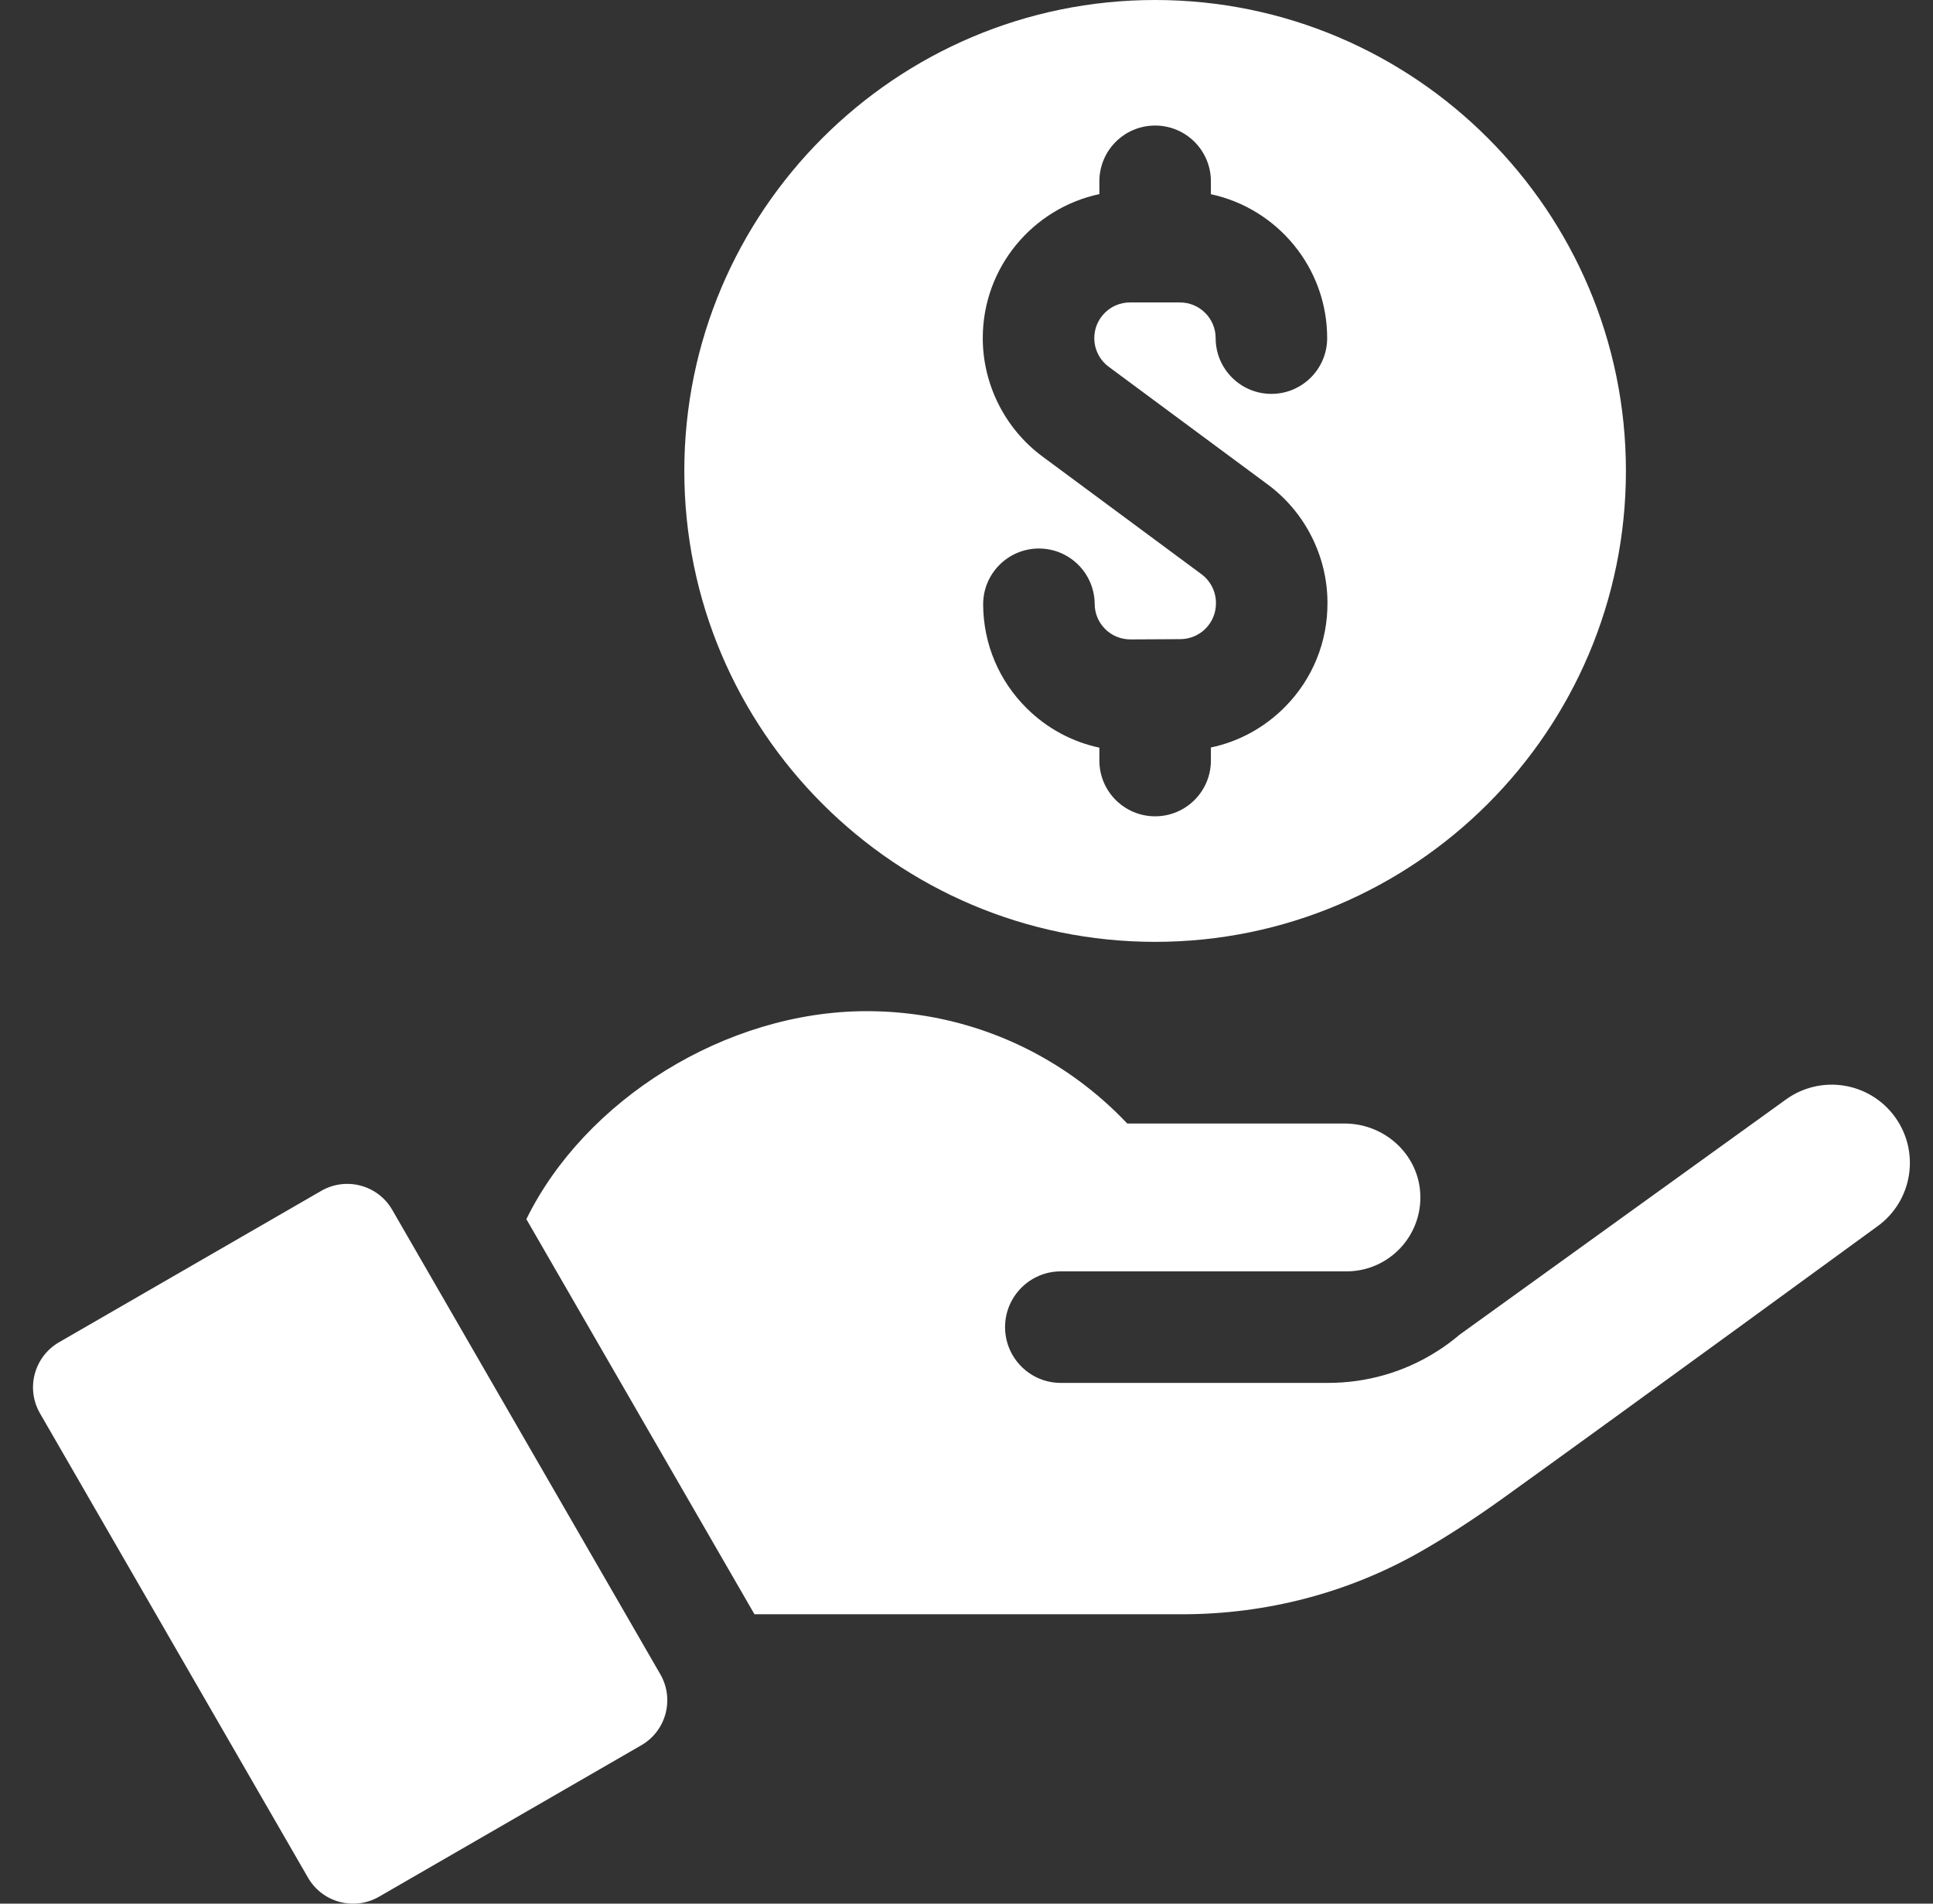
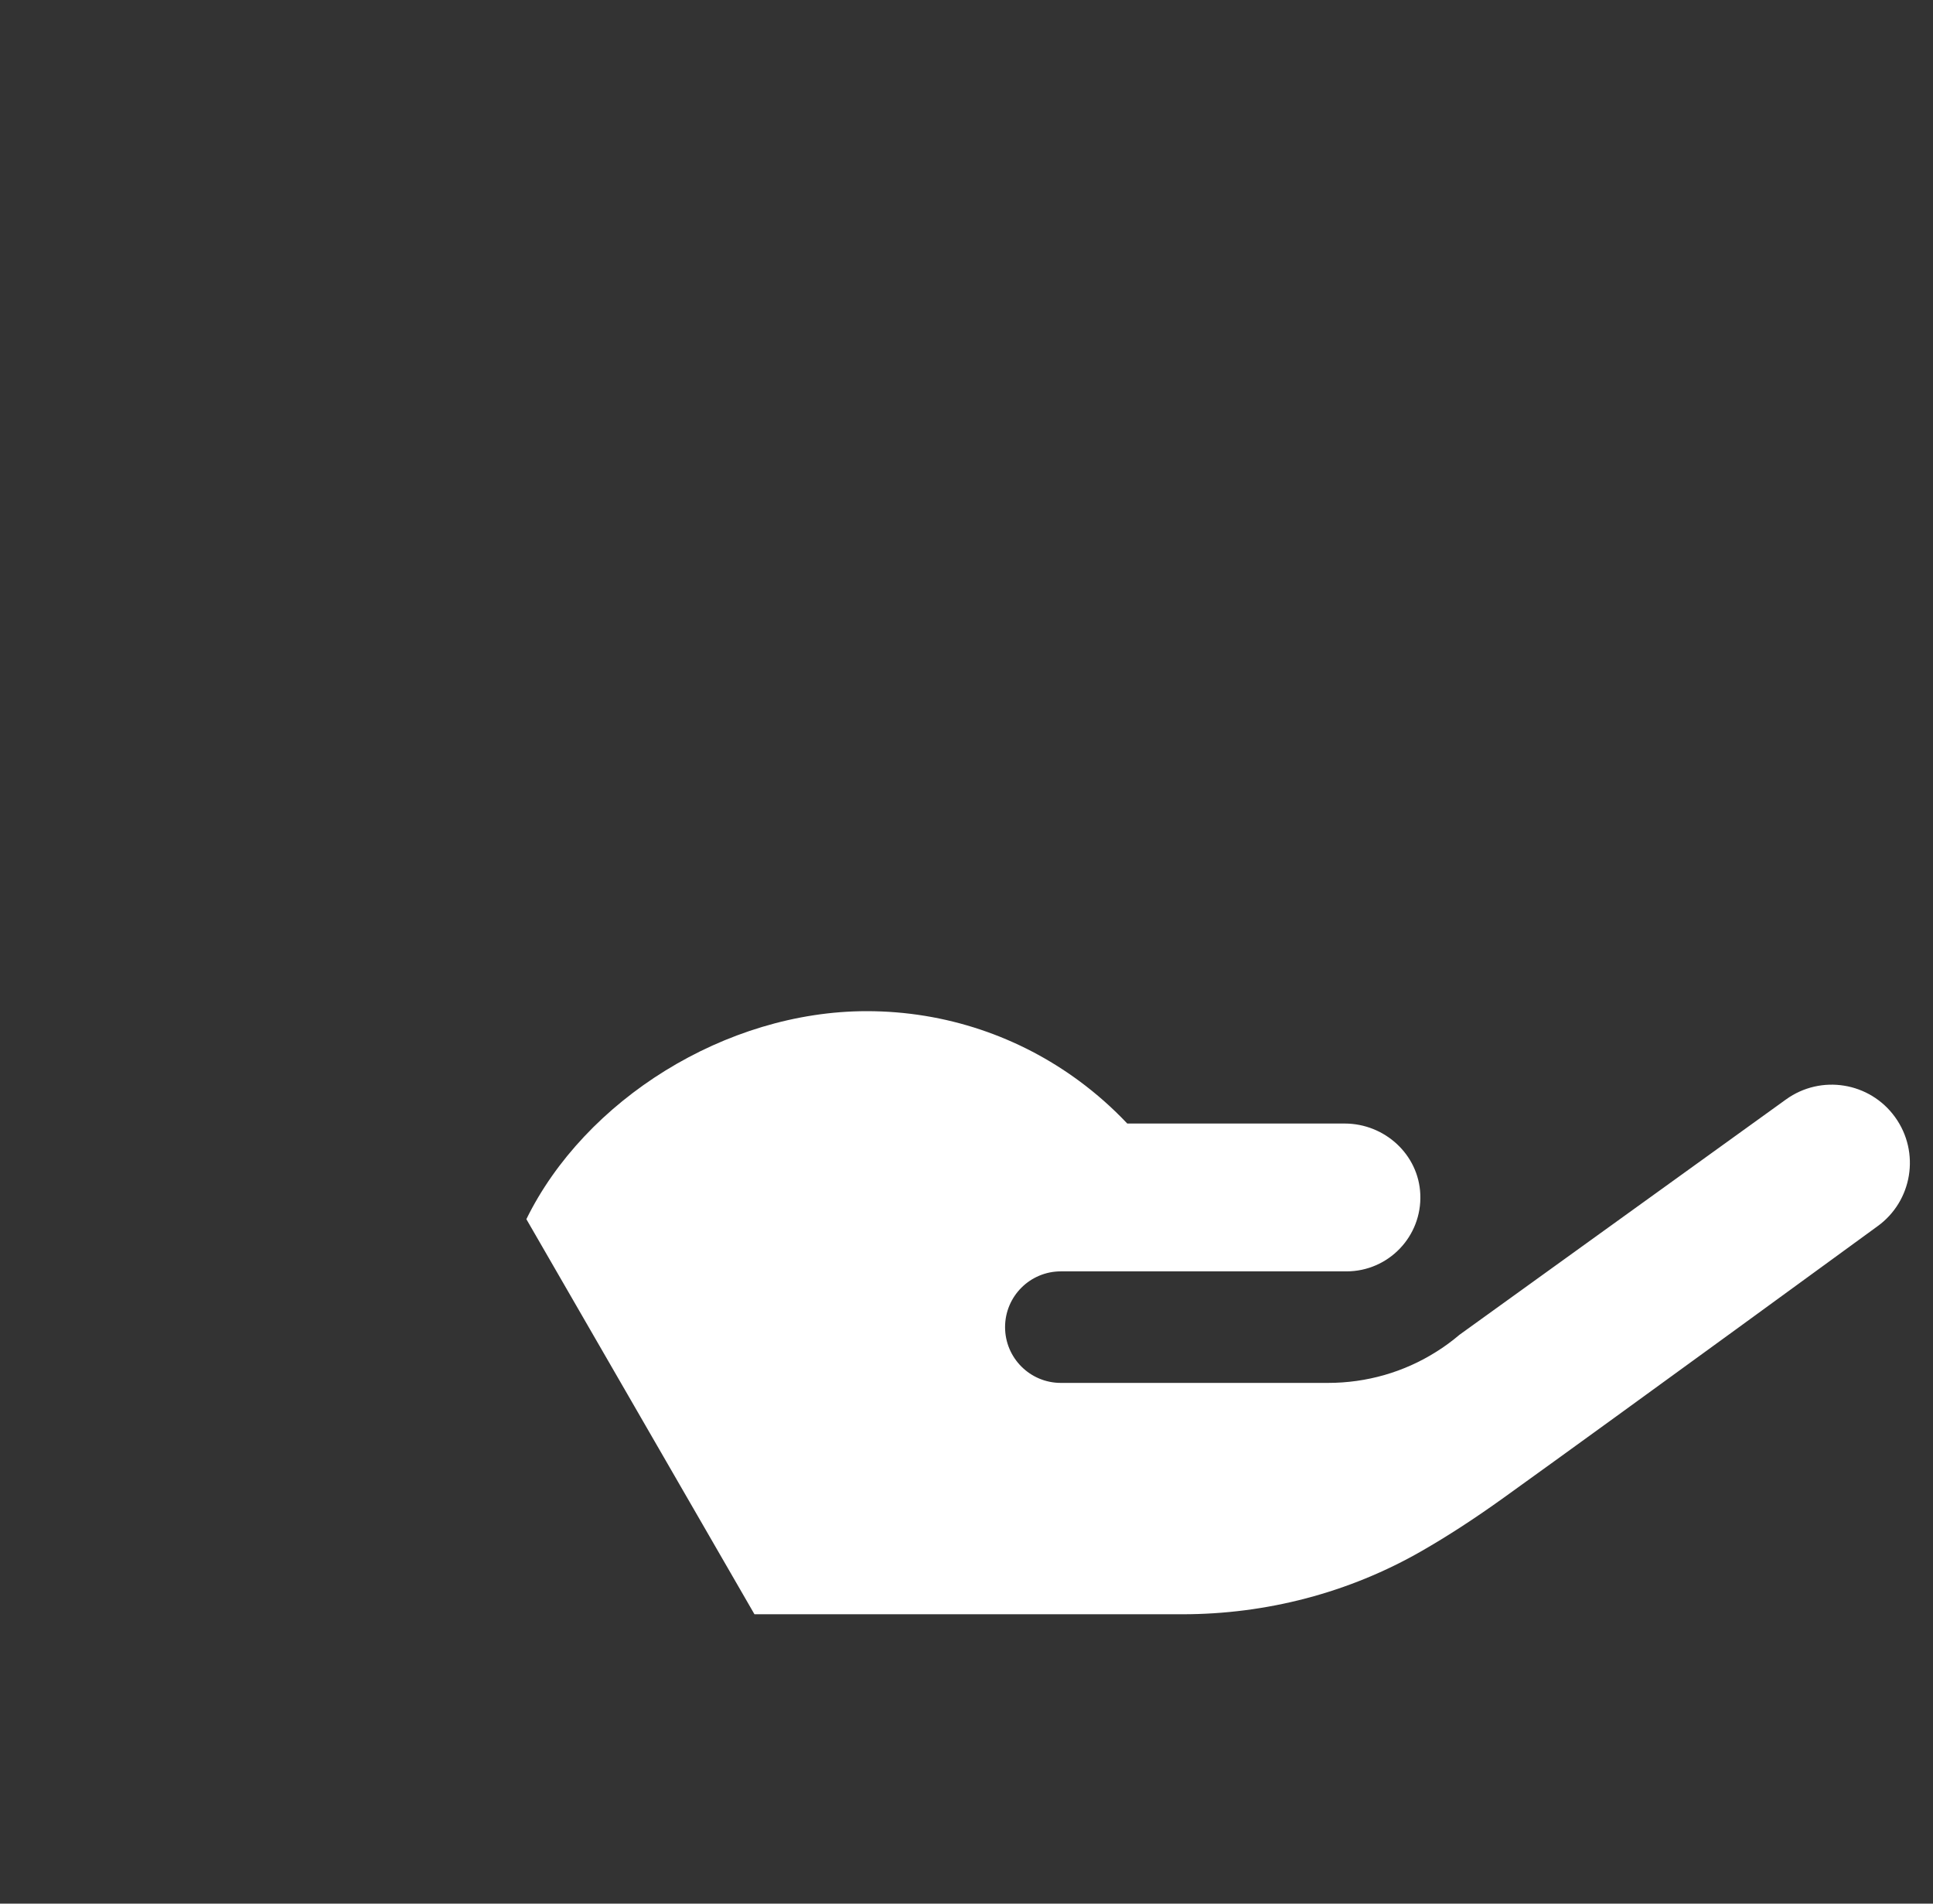
<svg xmlns="http://www.w3.org/2000/svg" width="65" height="64" viewBox="0 0 65 64" fill="none">
  <rect x="0" y="0" width="65" height="64" fill="#333333" stroke="none" />
  <g clip-path="url(#clip0_293_7940)">
-     <path d="M38.843 31.665C47.573 31.665 54.674 24.562 54.674 15.832C54.674 7.103 47.573 0 38.843 0C30.113 0 23.011 7.103 23.011 15.832C23.011 24.562 30.113 31.665 38.843 31.665ZM36.968 6.526V6.096C36.968 5.06 37.807 4.221 38.843 4.221C39.878 4.221 40.718 5.06 40.718 6.096V6.529C42.949 7.008 44.628 8.995 44.628 11.367C44.628 12.402 43.788 13.242 42.753 13.242C41.717 13.242 40.878 12.402 40.878 11.367C40.878 10.706 40.339 10.168 39.678 10.168H37.997C37.336 10.168 36.797 10.706 36.797 11.367C36.797 11.746 36.978 12.106 37.283 12.331L38.843 13.486L42.633 16.291C43.878 17.212 44.628 18.686 44.638 20.236V20.254C44.647 21.576 44.141 22.824 43.211 23.765C42.52 24.464 41.658 24.933 40.718 25.13V25.569C40.718 26.605 39.878 27.444 38.843 27.444C37.807 27.444 36.968 26.605 36.968 25.569V25.136C36.053 24.941 35.212 24.491 34.532 23.819C33.59 22.89 33.068 21.65 33.06 20.328C33.054 19.293 33.888 18.448 34.923 18.441H34.935C35.965 18.441 36.804 19.274 36.81 20.305C36.813 20.952 37.334 21.497 38.017 21.497C39.053 21.491 38.667 21.494 39.696 21.488C40.361 21.482 40.893 20.942 40.888 20.279V20.261C40.886 19.886 40.704 19.529 40.402 19.305L38.843 18.151L35.052 15.346C33.797 14.416 33.047 12.929 33.047 11.367C33.047 8.99 34.73 7.001 36.968 6.526Z" fill="white" />
-     <path d="M13.19 40.676C12.71 39.842 11.642 39.553 10.803 40.036L1.984 45.127C1.149 45.611 0.862 46.679 1.344 47.515L10.358 63.128C10.841 63.963 11.909 64.249 12.745 63.767L21.565 58.675C22.401 58.193 22.687 57.124 22.204 56.288L13.19 40.676Z" fill="white" />
    <path d="M63.726 37.559C62.877 36.38 61.235 36.114 60.057 36.963C56.485 39.536 49.625 44.479 49.08 44.873C48.829 45.086 48.565 45.28 48.29 45.451C47.211 46.13 45.96 46.493 44.654 46.493H35.672C34.638 46.493 33.797 45.654 33.797 44.618C33.797 43.58 34.639 42.743 35.672 42.743H45.278C46.689 42.743 47.819 41.568 47.76 40.154C47.705 38.813 46.56 37.773 45.217 37.773H37.906C37.411 37.249 36.869 36.769 36.287 36.34C34.289 34.866 31.819 33.995 29.145 33.995C24.391 33.995 19.661 36.99 17.7 40.988L25.37 54.271H39.758C42.583 54.271 45.365 53.549 47.814 52.14C48.663 51.653 49.571 51.066 50.556 50.359C54.684 47.394 63.123 41.234 63.129 41.23C64.309 40.383 64.576 38.738 63.726 37.559Z" fill="white" />
  </g>
  <defs>
    <clipPath id="clip0_293_7940">
      <rect width="64" height="64" fill="white" transform="translate(0.667)" />
    </clipPath>
  </defs>
</svg>